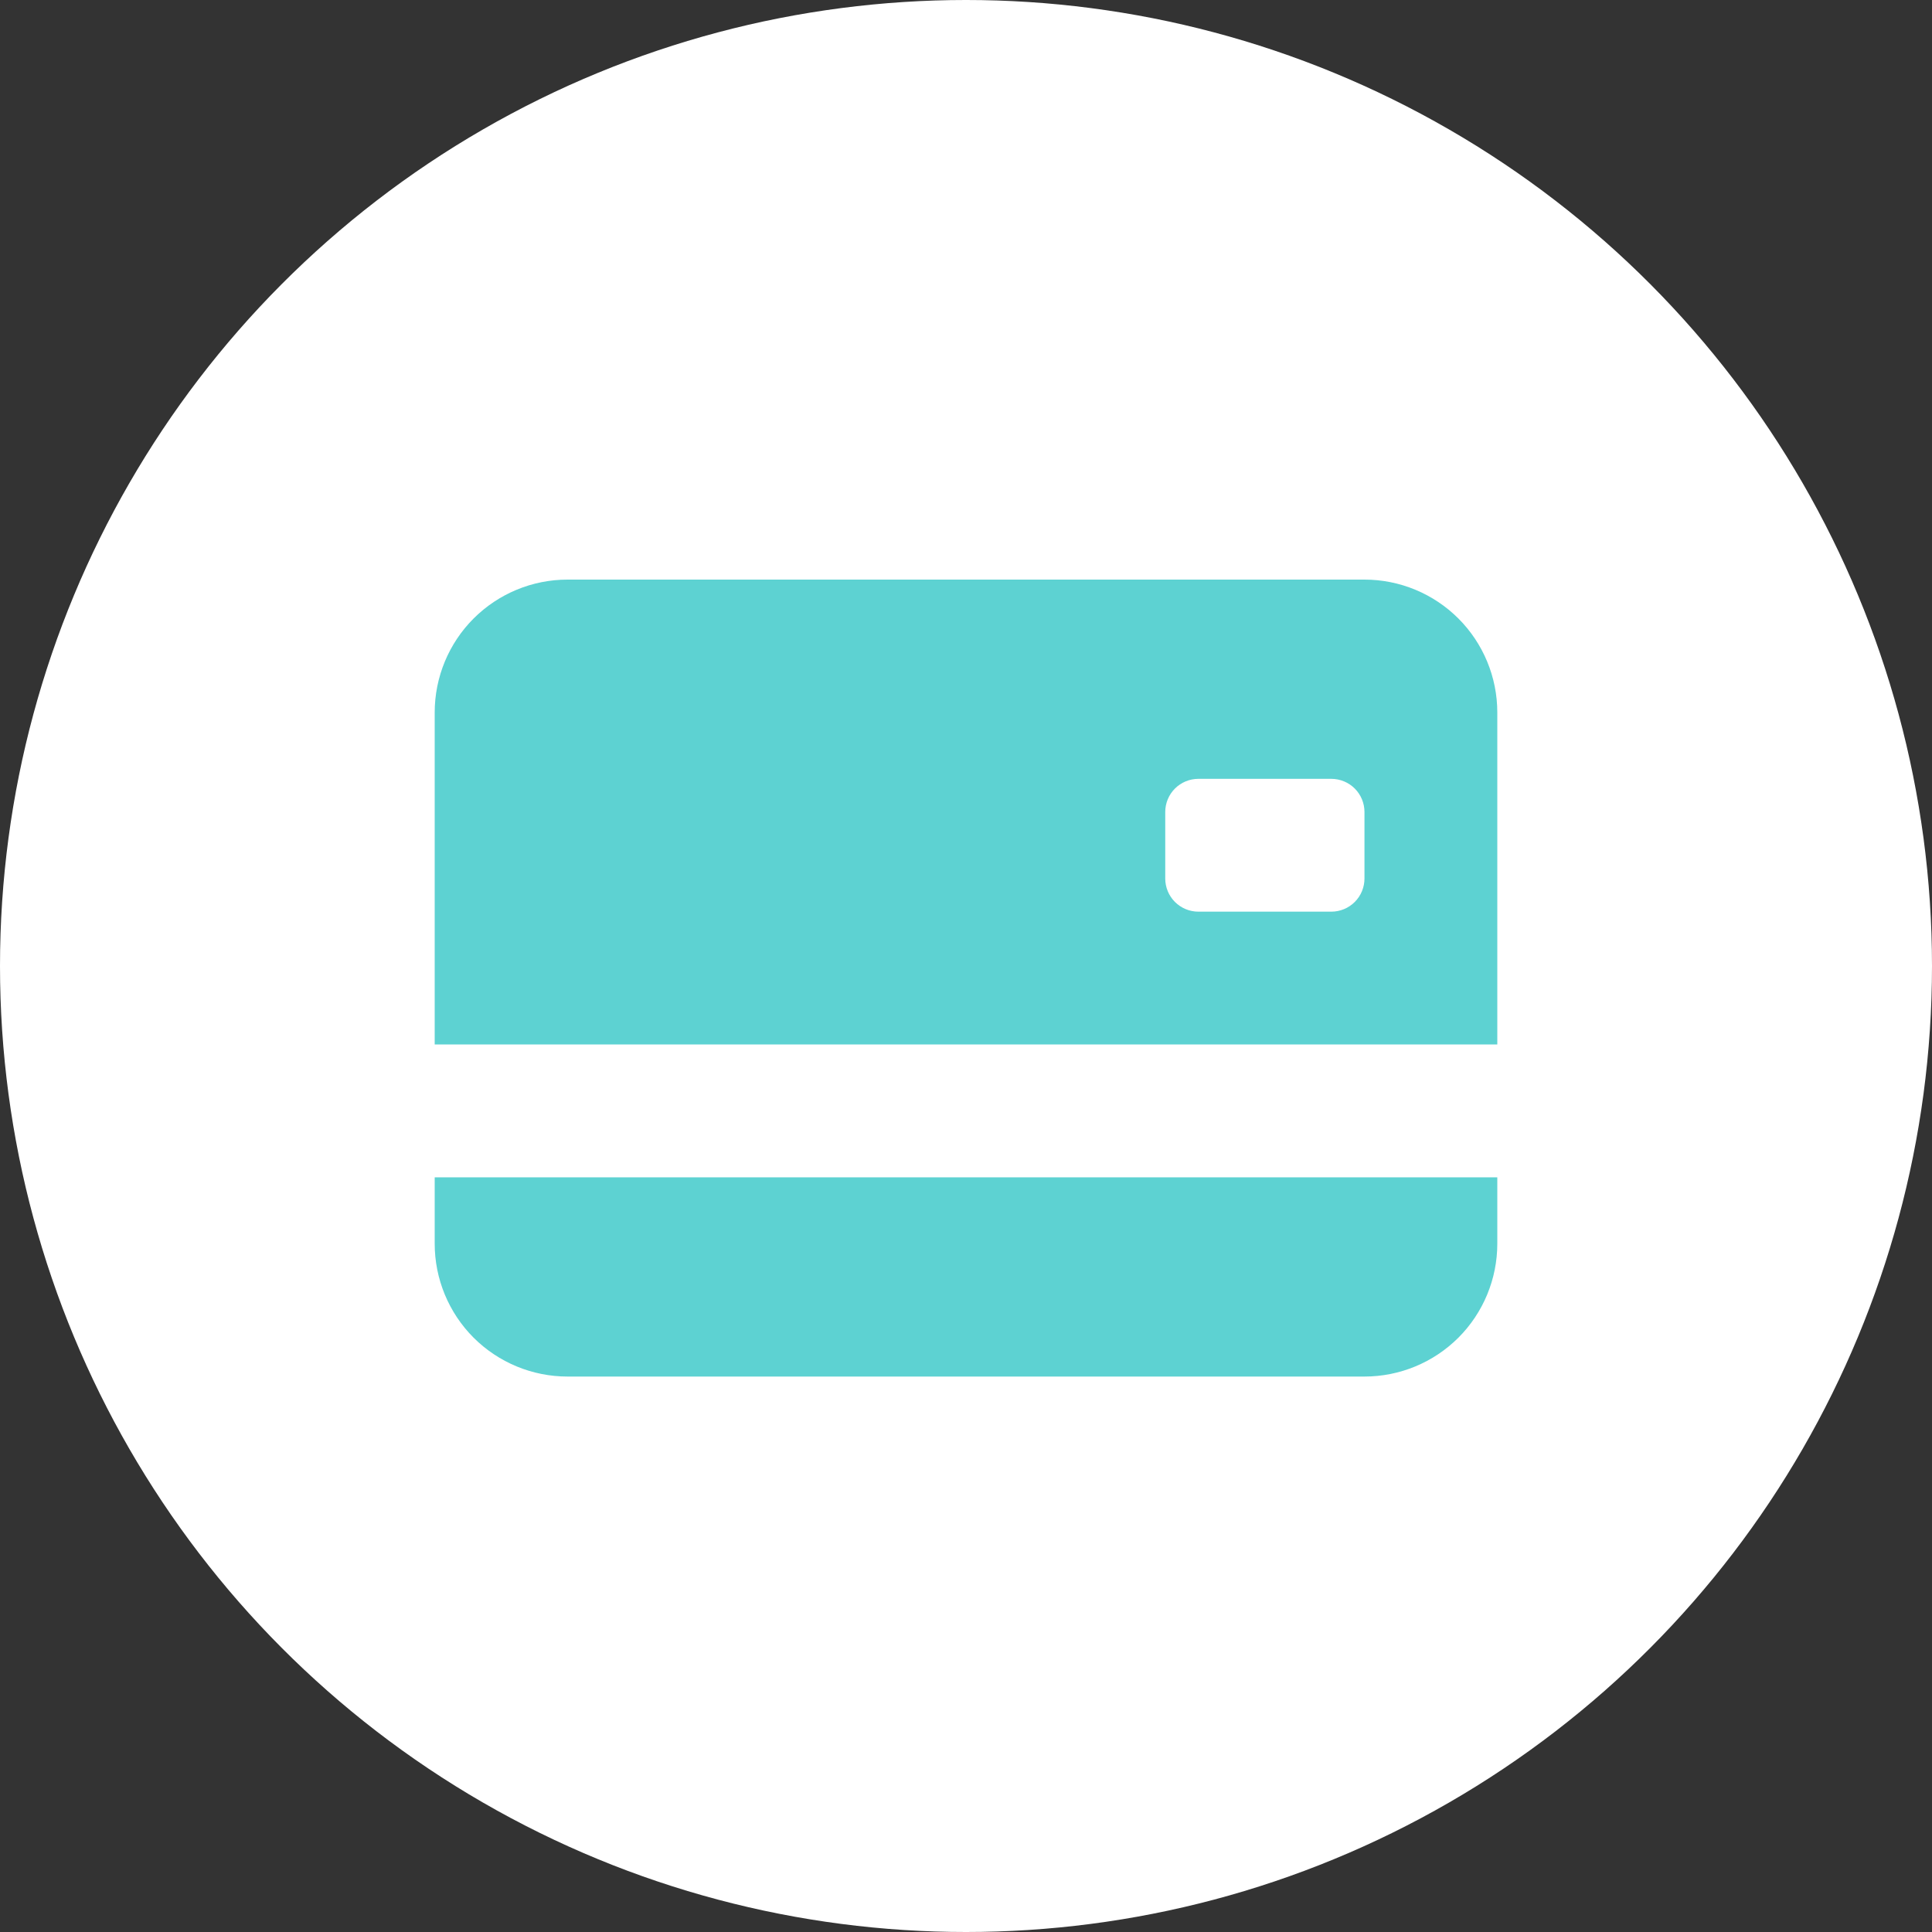
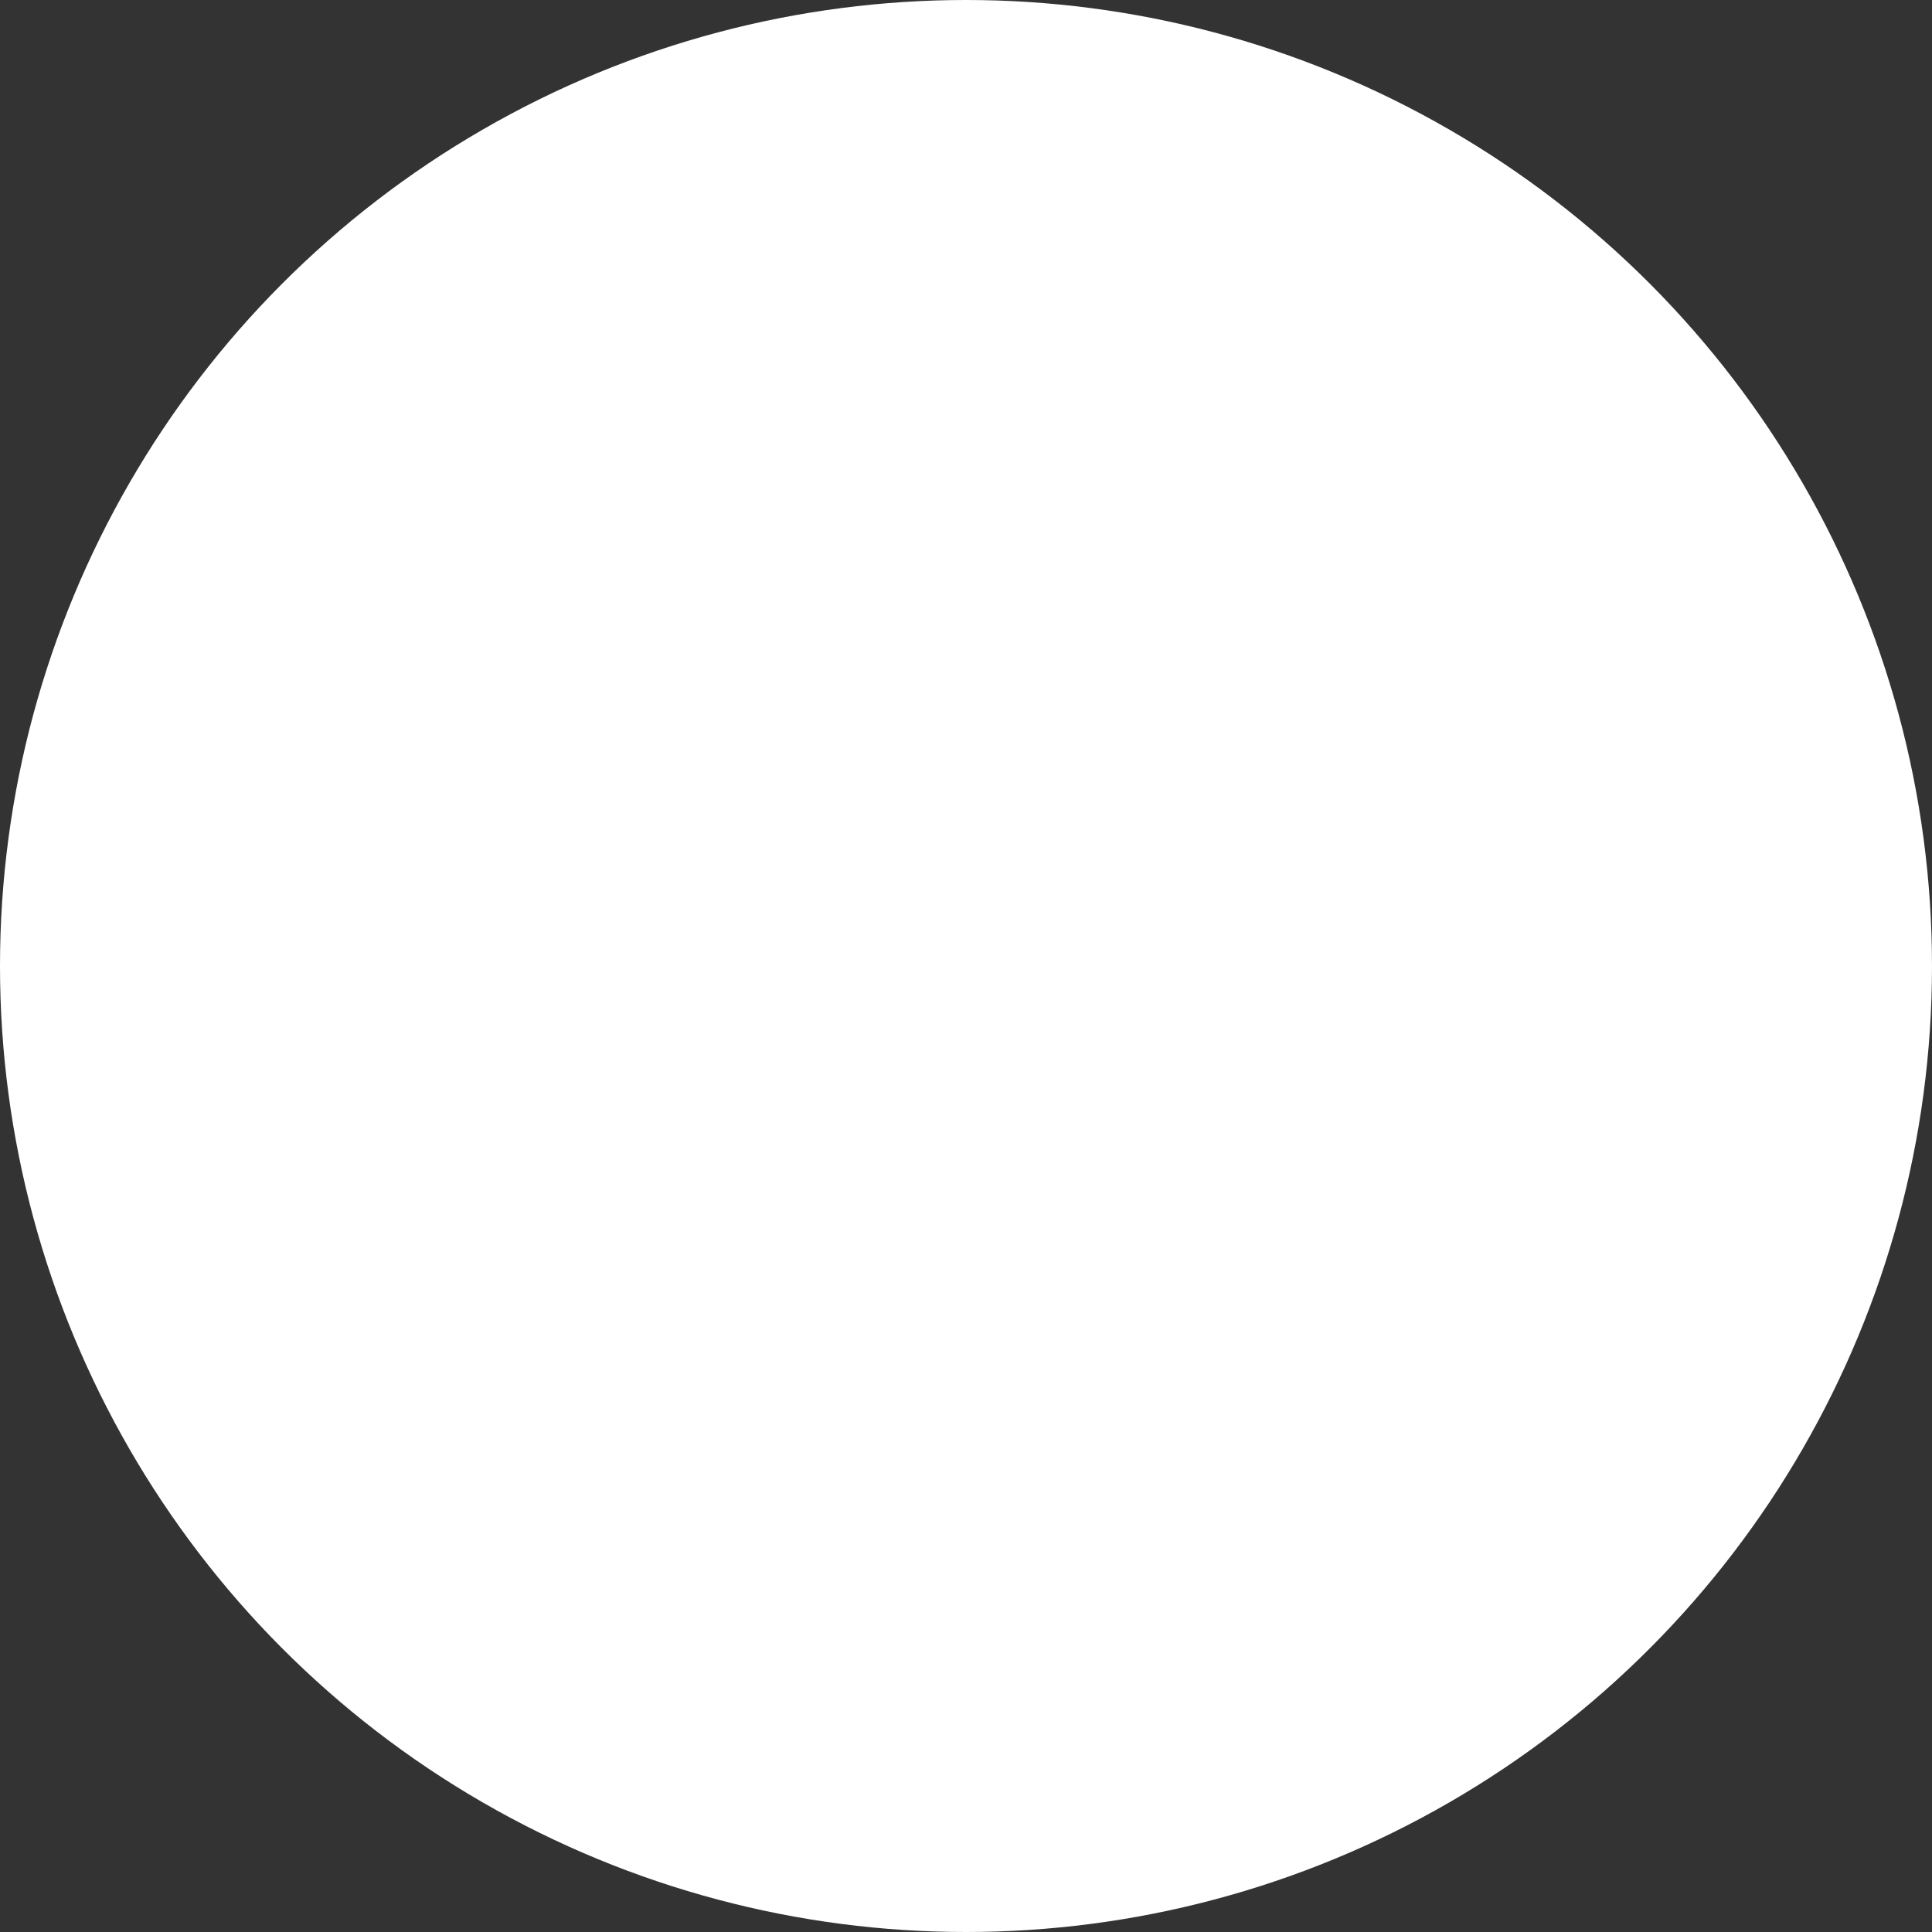
<svg xmlns="http://www.w3.org/2000/svg" width="40" height="40" viewBox="0 0 40 40" fill="none">
  <rect x="0" y="0" width="40" height="40" fill="#333333" stroke="none" />
  <circle cx="20" cy="20" r="20" fill="white" />
-   <path d="M9 14.75C9 14.021 9.29 13.321 9.805 12.806C10.321 12.29 11.021 12 11.75 12H28.25C28.979 12 29.679 12.29 30.195 12.806C30.71 13.321 31 14.021 31 14.75V21.625H9V14.75ZM24.812 16.125C24.63 16.125 24.455 16.197 24.326 16.326C24.197 16.455 24.125 16.63 24.125 16.812V18.188C24.125 18.37 24.197 18.545 24.326 18.674C24.455 18.803 24.63 18.875 24.812 18.875H27.562C27.745 18.875 27.92 18.803 28.049 18.674C28.178 18.545 28.25 18.37 28.25 18.188V16.812C28.25 16.63 28.178 16.455 28.049 16.326C27.92 16.197 27.745 16.125 27.562 16.125H24.812ZM9 24.375V25.75C9 26.479 9.29 27.179 9.805 27.695C10.321 28.21 11.021 28.5 11.75 28.5H28.25C28.979 28.5 29.679 28.21 30.195 27.695C30.71 27.179 31 26.479 31 25.75V24.375H9Z" fill="#5DD2D2" />
</svg>